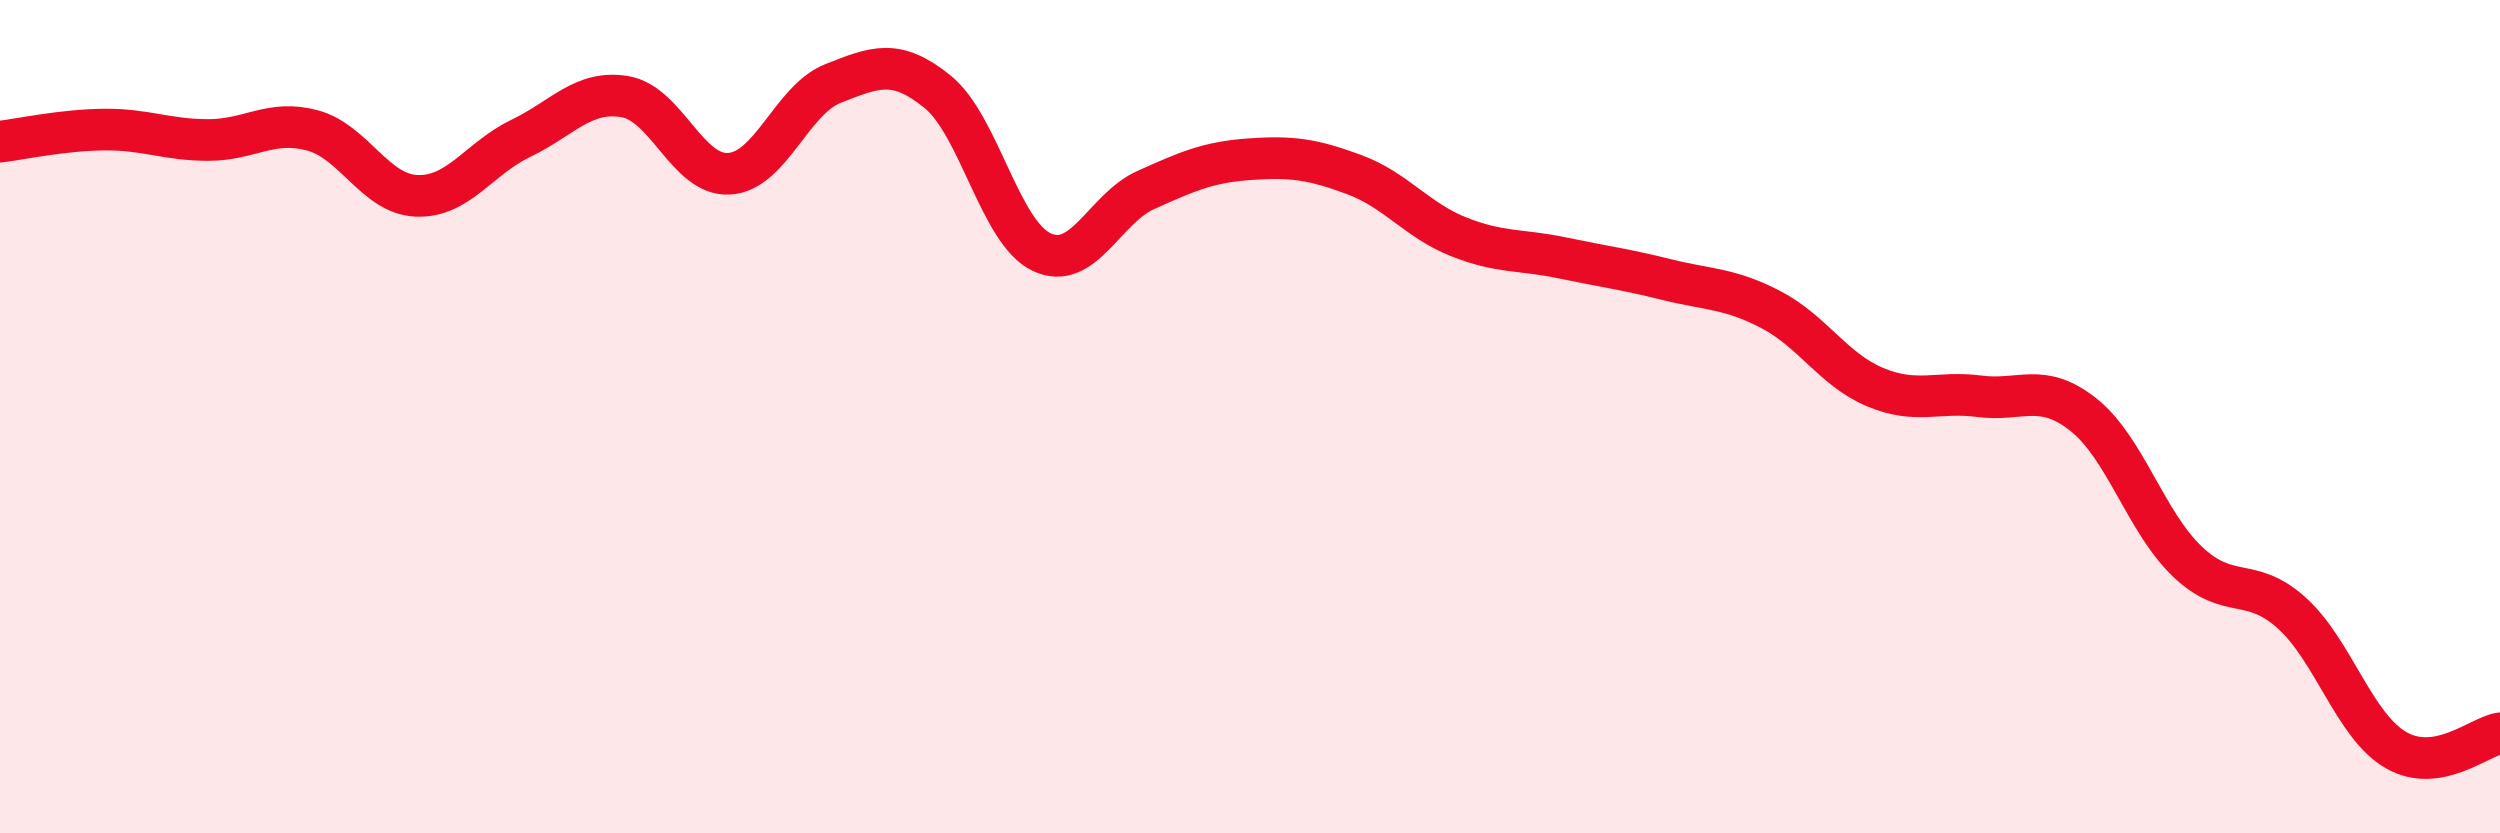
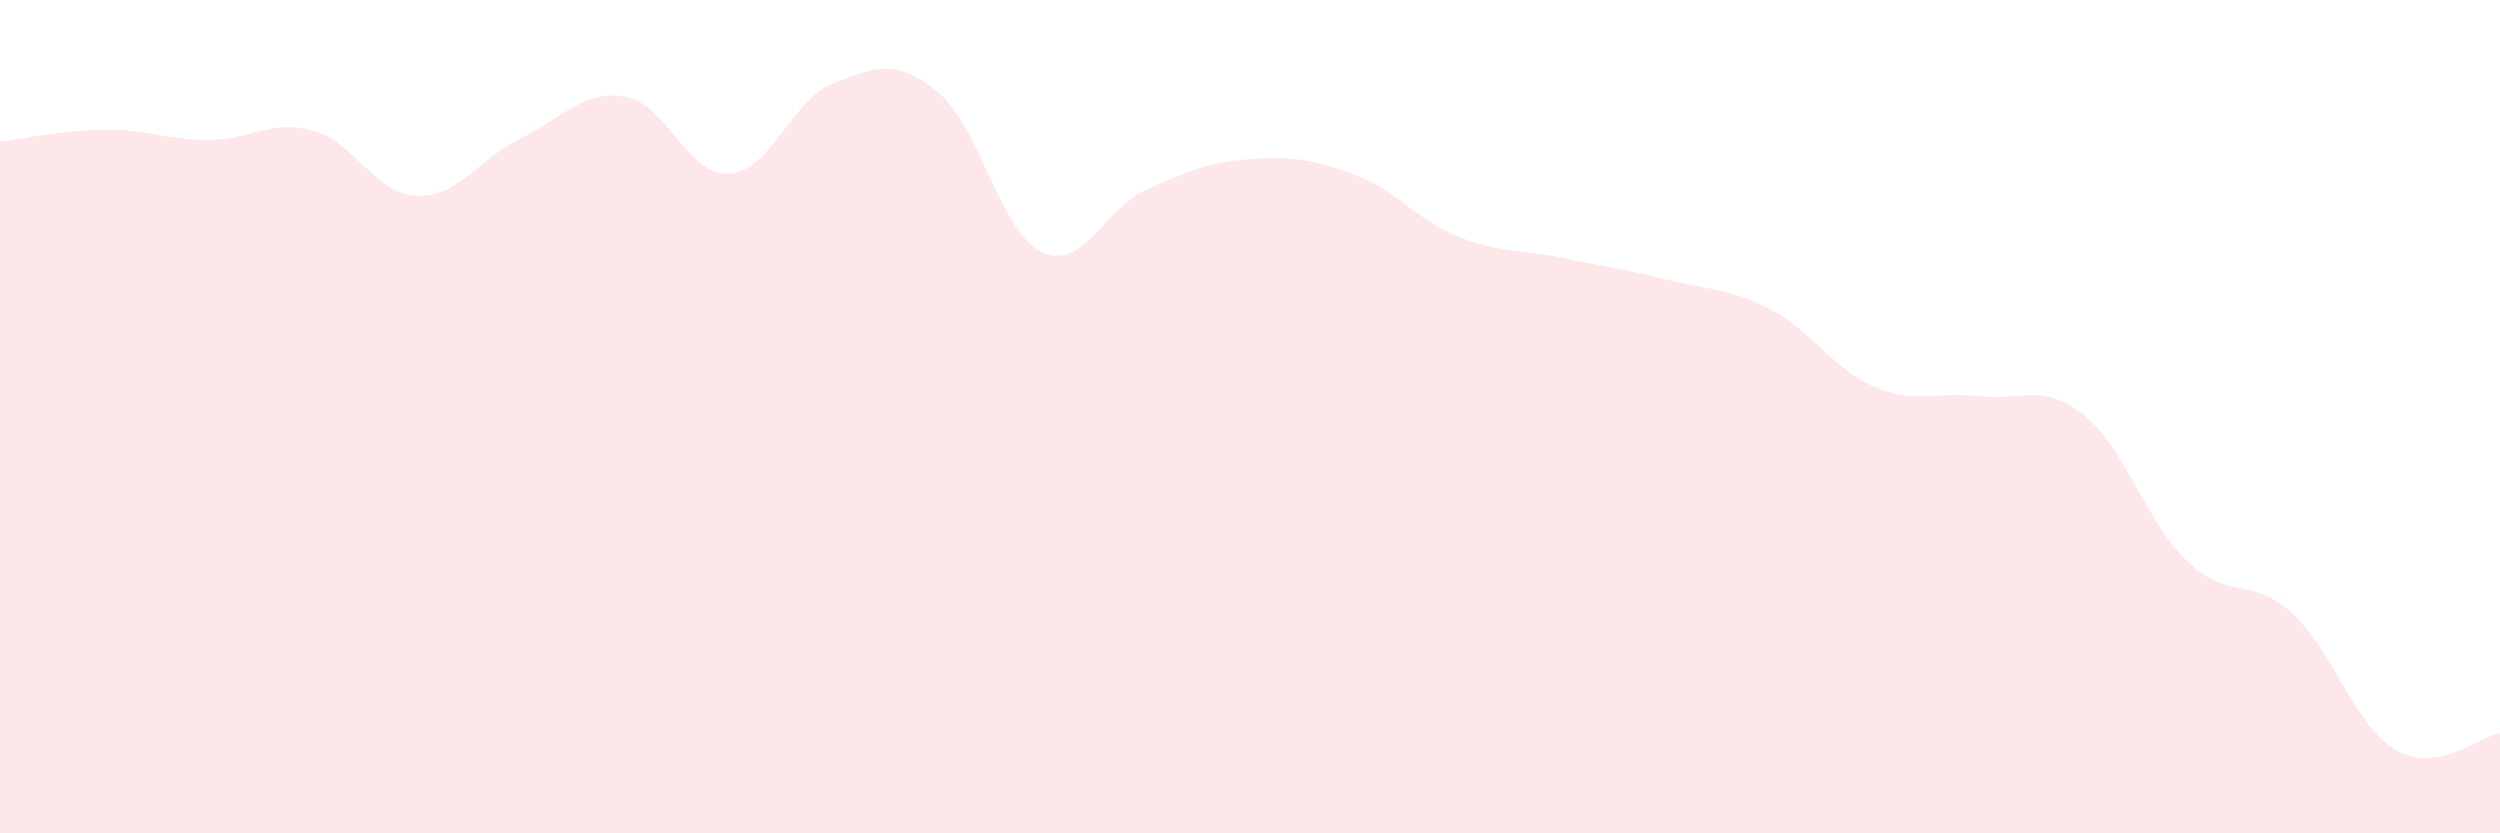
<svg xmlns="http://www.w3.org/2000/svg" width="60" height="20" viewBox="0 0 60 20">
  <path d="M 0,3.4 C 0.5,3.34 1.5,3.12 2.5,3.11 C 3.5,3.1 4,3.36 5,3.36 C 6,3.36 6.5,2.86 7.5,3.13 C 8.5,3.4 9,4.66 10,4.7 C 11,4.74 11.5,3.8 12.5,3.32 C 13.5,2.84 14,2.15 15,2.32 C 16,2.49 16.5,4.23 17.5,4.17 C 18.5,4.11 19,2.39 20,2 C 21,1.61 21.5,1.39 22.5,2.2 C 23.5,3.01 24,5.58 25,6.05 C 26,6.52 26.5,5.01 27.5,4.56 C 28.5,4.11 29,3.89 30,3.82 C 31,3.75 31.5,3.82 32.5,4.19 C 33.5,4.56 34,5.28 35,5.68 C 36,6.08 36.5,5.98 37.5,6.19 C 38.5,6.4 39,6.46 40,6.71 C 41,6.96 41.5,6.91 42.5,7.43 C 43.5,7.95 44,8.87 45,9.29 C 46,9.71 46.5,9.38 47.5,9.51 C 48.5,9.64 49,9.16 50,9.95 C 51,10.74 51.5,12.53 52.5,13.48 C 53.5,14.43 54,13.81 55,14.71 C 56,15.61 56.5,17.42 57.5,18 C 58.5,18.58 59.5,17.68 60,17.6L60 20L0 20Z" fill="#EB0A25" opacity="0.1" stroke-linecap="round" stroke-linejoin="round" />
-   <path d="M 0,3.4 C 0.5,3.34 1.5,3.12 2.5,3.11 C 3.5,3.1 4,3.36 5,3.36 C 6,3.36 6.5,2.86 7.5,3.13 C 8.5,3.4 9,4.66 10,4.7 C 11,4.74 11.5,3.8 12.5,3.32 C 13.5,2.84 14,2.15 15,2.32 C 16,2.49 16.5,4.23 17.5,4.17 C 18.5,4.11 19,2.39 20,2 C 21,1.61 21.5,1.39 22.5,2.2 C 23.5,3.01 24,5.58 25,6.05 C 26,6.52 26.5,5.01 27.5,4.56 C 28.5,4.11 29,3.89 30,3.82 C 31,3.75 31.5,3.82 32.5,4.19 C 33.5,4.56 34,5.28 35,5.68 C 36,6.08 36.5,5.98 37.5,6.19 C 38.5,6.4 39,6.46 40,6.71 C 41,6.96 41.5,6.91 42.5,7.43 C 43.5,7.95 44,8.87 45,9.29 C 46,9.71 46.5,9.38 47.5,9.51 C 48.5,9.64 49,9.16 50,9.95 C 51,10.74 51.5,12.53 52.5,13.48 C 53.5,14.43 54,13.81 55,14.71 C 56,15.61 56.5,17.42 57.5,18 C 58.5,18.58 59.5,17.68 60,17.6" stroke="#EB0A25" stroke-width="1" fill="none" stroke-linecap="round" stroke-linejoin="round" />
</svg>